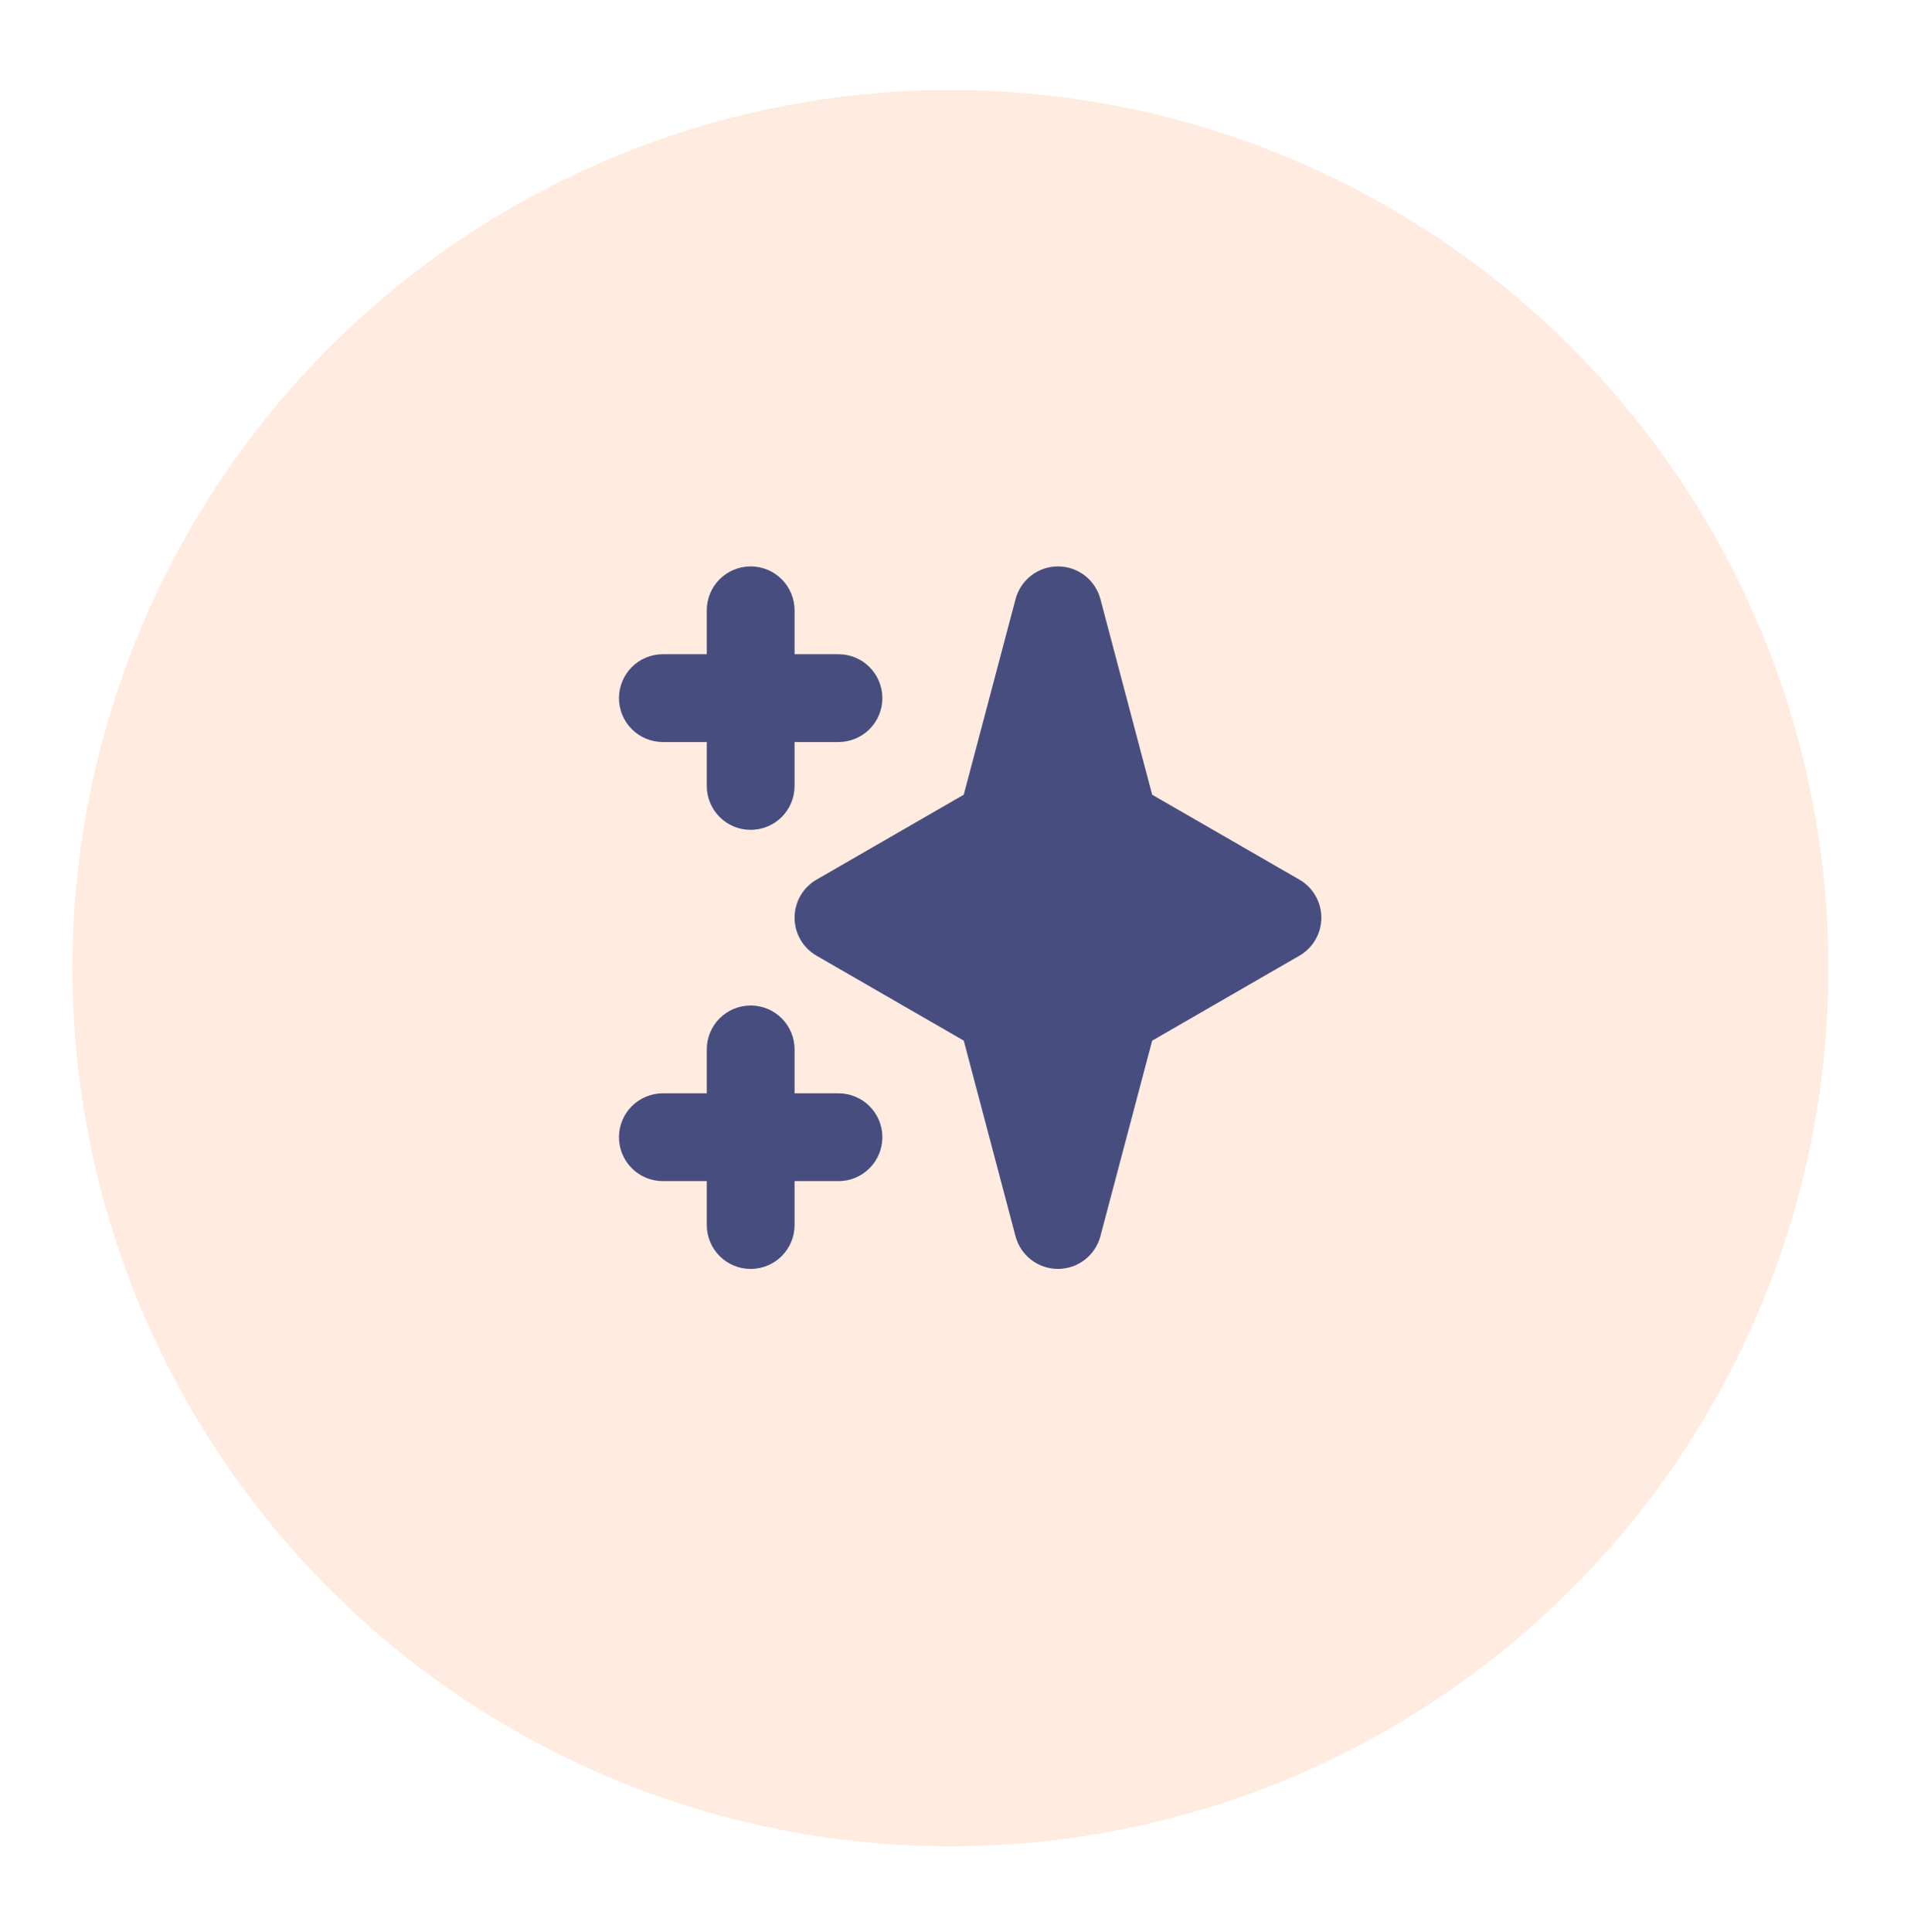
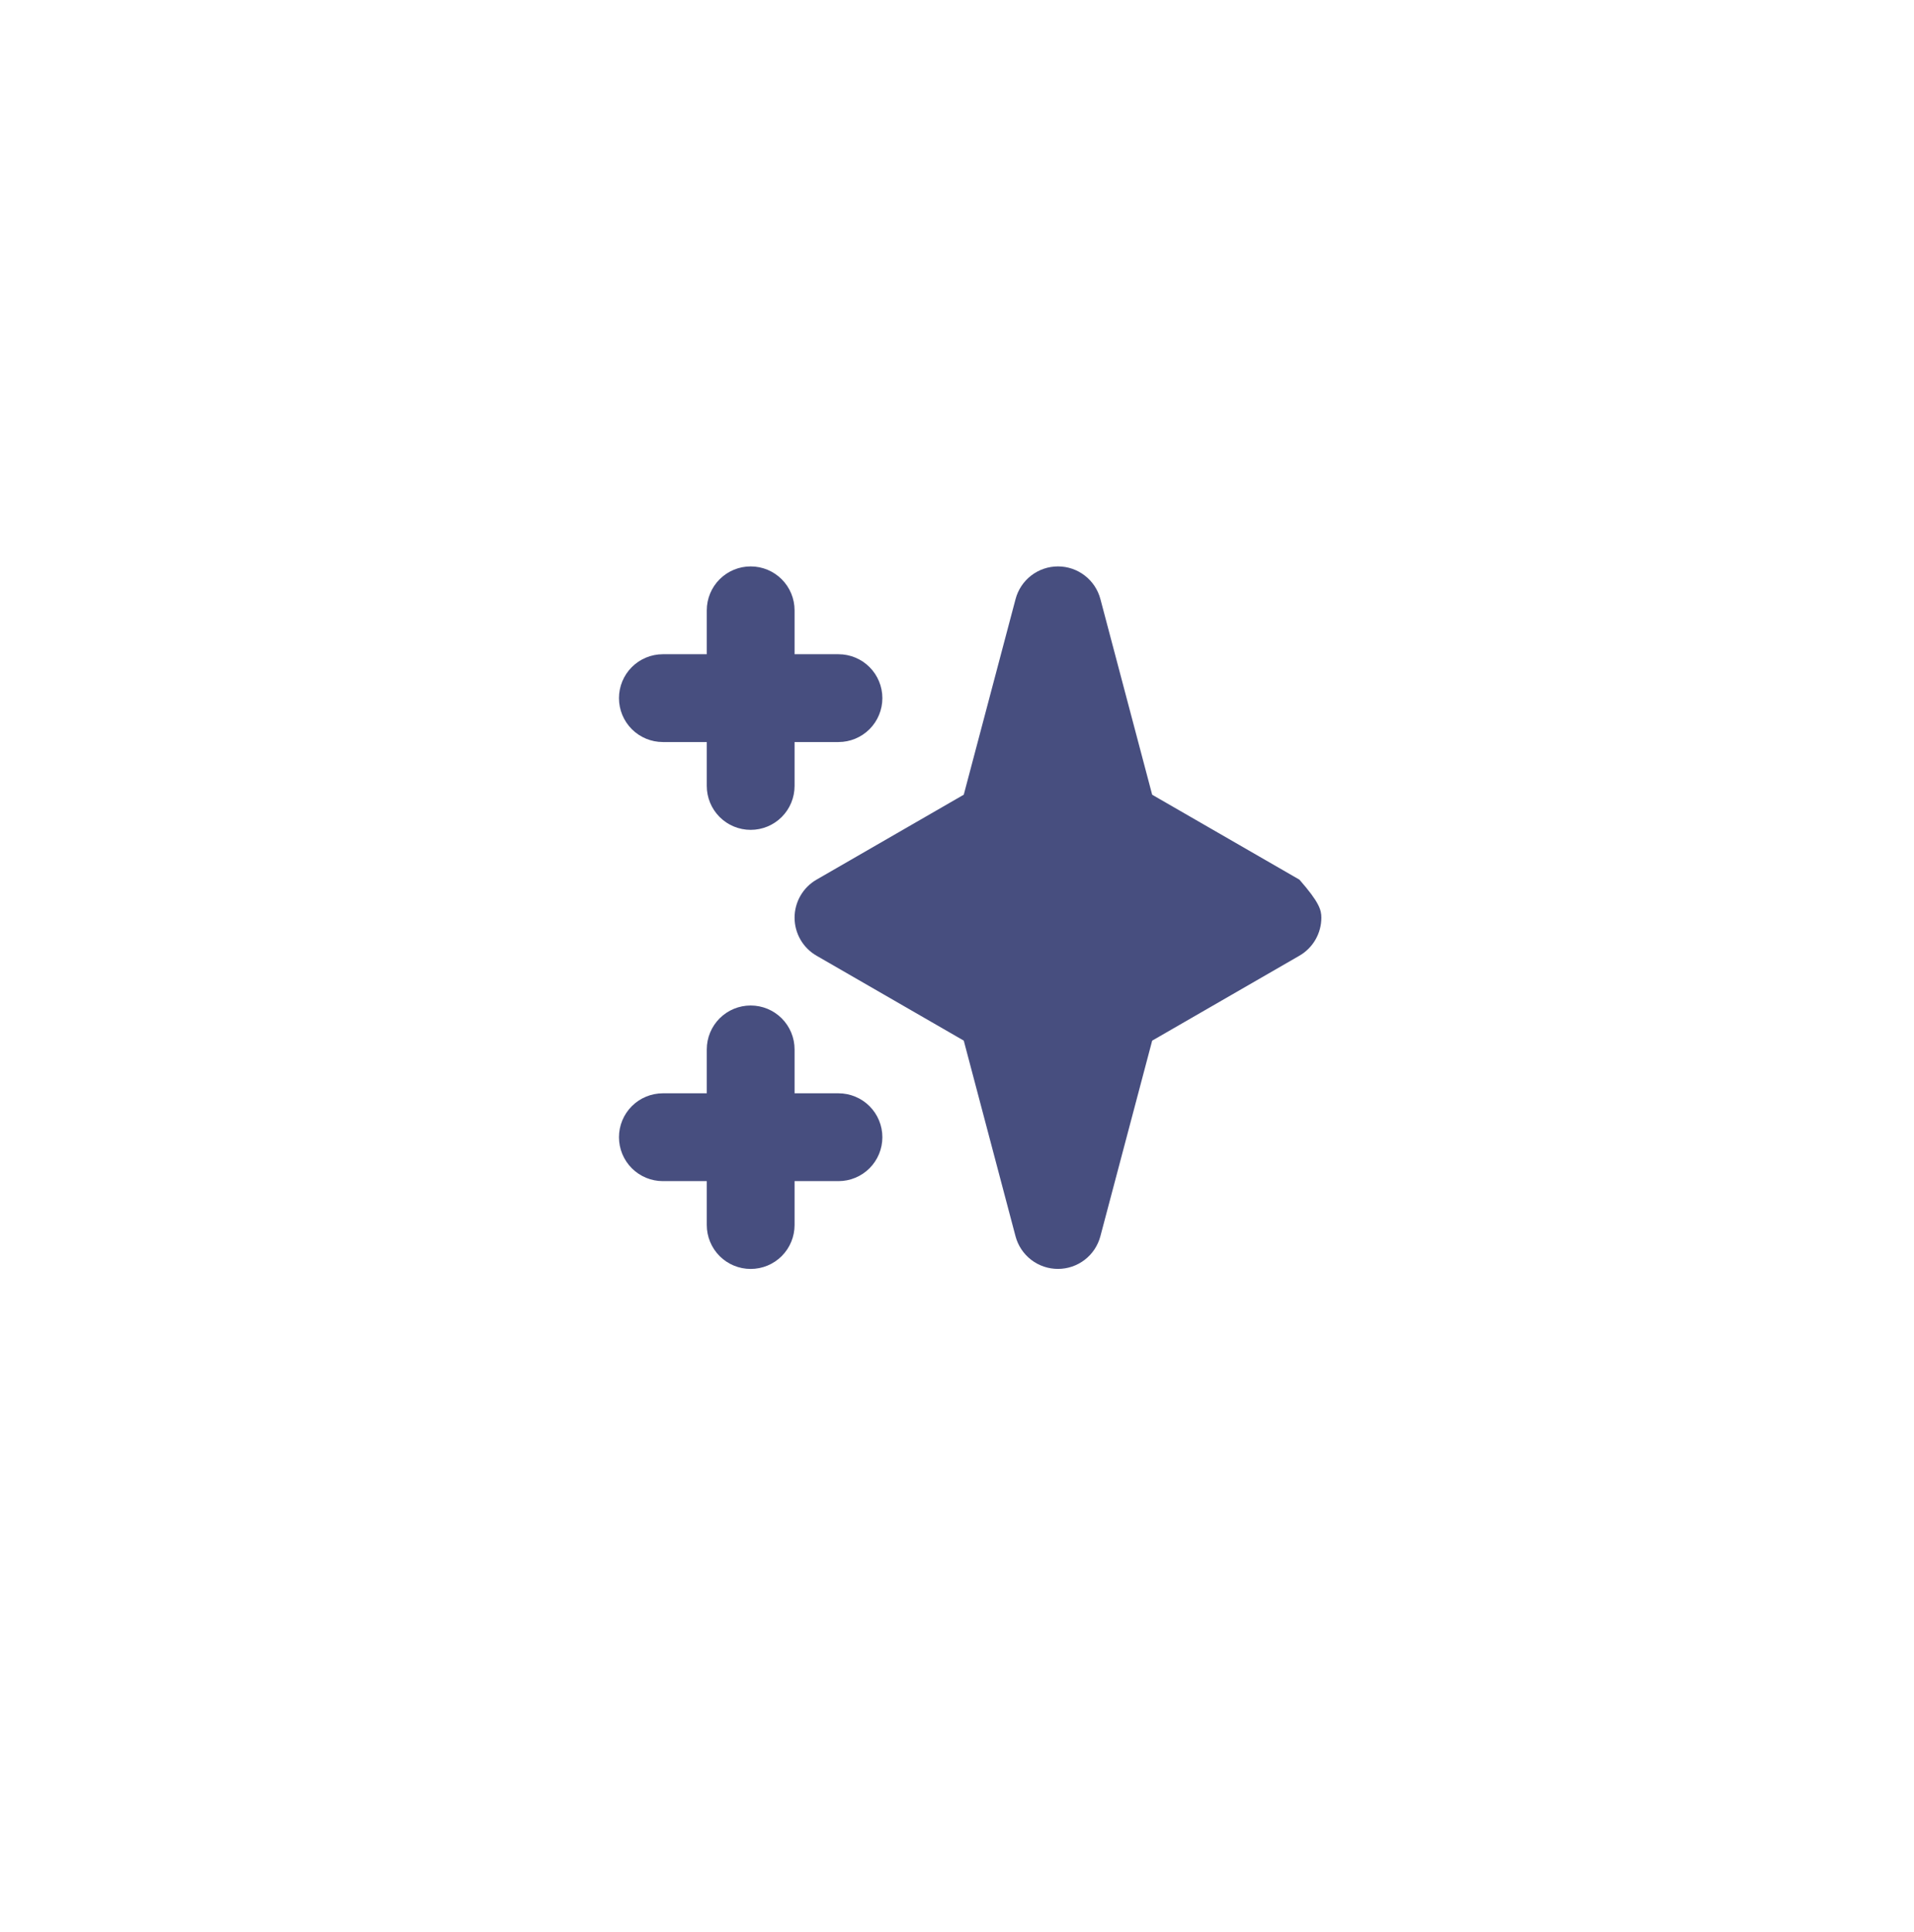
<svg xmlns="http://www.w3.org/2000/svg" fill="none" viewBox="0 0 109 110" height="110" width="109">
  <g filter="url(#filter0_d_1254_13763)">
-     <circle fill="#FFEBDF" transform="rotate(-1.305 54.126 51.126)" r="50" cy="51.126" cx="54.126" />
-   </g>
-   <path fill="#474E7F" d="M42.75 32.25C43.413 32.25 44.049 32.513 44.518 32.982C44.987 33.451 45.25 34.087 45.25 34.75V37.25H47.75C48.413 37.25 49.049 37.513 49.518 37.982C49.987 38.451 50.25 39.087 50.25 39.75C50.25 40.413 49.987 41.049 49.518 41.518C49.049 41.987 48.413 42.25 47.75 42.25H45.25V44.75C45.25 45.413 44.987 46.049 44.518 46.518C44.049 46.987 43.413 47.25 42.75 47.25C42.087 47.25 41.451 46.987 40.982 46.518C40.513 46.049 40.25 45.413 40.25 44.75V42.25H37.75C37.087 42.25 36.451 41.987 35.982 41.518C35.513 41.049 35.25 40.413 35.25 39.75C35.25 39.087 35.513 38.451 35.982 37.982C36.451 37.513 37.087 37.25 37.75 37.25H40.25V34.75C40.25 34.087 40.513 33.451 40.982 32.982C41.451 32.513 42.087 32.25 42.75 32.25ZM42.75 57.25C43.413 57.25 44.049 57.513 44.518 57.982C44.987 58.451 45.25 59.087 45.25 59.75V62.25H47.75C48.413 62.25 49.049 62.513 49.518 62.982C49.987 63.451 50.25 64.087 50.25 64.75C50.25 65.413 49.987 66.049 49.518 66.518C49.049 66.987 48.413 67.25 47.75 67.25H45.25V69.75C45.25 70.413 44.987 71.049 44.518 71.518C44.049 71.987 43.413 72.25 42.75 72.25C42.087 72.25 41.451 71.987 40.982 71.518C40.513 71.049 40.25 70.413 40.25 69.75V67.25H37.75C37.087 67.25 36.451 66.987 35.982 66.518C35.513 66.049 35.25 65.413 35.25 64.75C35.25 64.087 35.513 63.451 35.982 62.982C36.451 62.513 37.087 62.25 37.75 62.25H40.25V59.75C40.25 59.087 40.513 58.451 40.982 57.982C41.451 57.513 42.087 57.25 42.75 57.25ZM60.25 32.25C60.802 32.25 61.338 32.432 61.775 32.769C62.213 33.105 62.526 33.577 62.667 34.11L65.615 45.25L74 50.085C74.38 50.304 74.696 50.62 74.915 51C75.134 51.38 75.25 51.811 75.25 52.25C75.25 52.689 75.134 53.12 74.915 53.5C74.696 53.88 74.38 54.196 74 54.415L65.615 59.252L62.665 70.39C62.523 70.923 62.21 71.394 61.773 71.73C61.336 72.066 60.8 72.248 60.249 72.248C59.697 72.248 59.162 72.066 58.725 71.73C58.288 71.394 57.974 70.923 57.833 70.39L54.885 59.25L46.5 54.415C46.12 54.196 45.804 53.88 45.585 53.5C45.366 53.12 45.25 52.689 45.25 52.25C45.25 51.811 45.366 51.38 45.585 51C45.804 50.62 46.12 50.304 46.5 50.085L54.885 45.248L57.835 34.11C57.976 33.577 58.289 33.106 58.726 32.769C59.163 32.433 59.699 32.25 60.25 32.25Z" clip-rule="evenodd" fill-rule="evenodd" />
+     </g>
+   <path fill="#474E7F" d="M42.75 32.25C43.413 32.25 44.049 32.513 44.518 32.982C44.987 33.451 45.25 34.087 45.25 34.75V37.25H47.75C48.413 37.25 49.049 37.513 49.518 37.982C49.987 38.451 50.25 39.087 50.25 39.75C50.25 40.413 49.987 41.049 49.518 41.518C49.049 41.987 48.413 42.25 47.75 42.25H45.25V44.75C45.25 45.413 44.987 46.049 44.518 46.518C44.049 46.987 43.413 47.25 42.75 47.25C42.087 47.25 41.451 46.987 40.982 46.518C40.513 46.049 40.25 45.413 40.25 44.75V42.25H37.75C37.087 42.25 36.451 41.987 35.982 41.518C35.513 41.049 35.25 40.413 35.25 39.75C35.25 39.087 35.513 38.451 35.982 37.982C36.451 37.513 37.087 37.25 37.75 37.25H40.25V34.75C40.25 34.087 40.513 33.451 40.982 32.982C41.451 32.513 42.087 32.25 42.75 32.25ZM42.75 57.25C43.413 57.25 44.049 57.513 44.518 57.982C44.987 58.451 45.25 59.087 45.25 59.75V62.25H47.75C48.413 62.25 49.049 62.513 49.518 62.982C49.987 63.451 50.25 64.087 50.25 64.75C50.25 65.413 49.987 66.049 49.518 66.518C49.049 66.987 48.413 67.25 47.75 67.25H45.25V69.75C45.25 70.413 44.987 71.049 44.518 71.518C44.049 71.987 43.413 72.25 42.75 72.25C42.087 72.25 41.451 71.987 40.982 71.518C40.513 71.049 40.25 70.413 40.25 69.75V67.25H37.75C37.087 67.25 36.451 66.987 35.982 66.518C35.513 66.049 35.25 65.413 35.25 64.75C35.25 64.087 35.513 63.451 35.982 62.982C36.451 62.513 37.087 62.25 37.75 62.25H40.25V59.75C40.25 59.087 40.513 58.451 40.982 57.982C41.451 57.513 42.087 57.25 42.75 57.25ZM60.25 32.25C60.802 32.25 61.338 32.432 61.775 32.769C62.213 33.105 62.526 33.577 62.667 34.11L65.615 45.25L74 50.085C75.134 51.38 75.25 51.811 75.25 52.25C75.25 52.689 75.134 53.12 74.915 53.5C74.696 53.88 74.38 54.196 74 54.415L65.615 59.252L62.665 70.39C62.523 70.923 62.21 71.394 61.773 71.73C61.336 72.066 60.8 72.248 60.249 72.248C59.697 72.248 59.162 72.066 58.725 71.73C58.288 71.394 57.974 70.923 57.833 70.39L54.885 59.25L46.5 54.415C46.12 54.196 45.804 53.88 45.585 53.5C45.366 53.12 45.25 52.689 45.25 52.25C45.25 51.811 45.366 51.38 45.585 51C45.804 50.62 46.12 50.304 46.5 50.085L54.885 45.248L57.835 34.11C57.976 33.577 58.289 33.106 58.726 32.769C59.163 32.433 59.699 32.25 60.25 32.25Z" clip-rule="evenodd" fill-rule="evenodd" />
  <defs>
    <filter color-interpolation-filters="sRGB" filterUnits="userSpaceOnUse" height="108.001" width="108" y="1.125" x="0.125" id="filter0_d_1254_13763">
      <feFlood result="BackgroundImageFix" flood-opacity="0" />
      <feColorMatrix result="hardAlpha" values="0 0 0 0 0 0 0 0 0 0 0 0 0 0 0 0 0 0 127 0" type="matrix" in="SourceAlpha" />
      <feOffset dy="4" />
      <feGaussianBlur stdDeviation="2" />
      <feComposite operator="out" in2="hardAlpha" />
      <feColorMatrix values="0 0 0 0 0.575 0 0 0 0 0.575 0 0 0 0 0.575 0 0 0 0.25 0" type="matrix" />
      <feBlend result="effect1_dropShadow_1254_13763" in2="BackgroundImageFix" mode="normal" />
      <feBlend result="shape" in2="effect1_dropShadow_1254_13763" in="SourceGraphic" mode="normal" />
    </filter>
  </defs>
</svg>